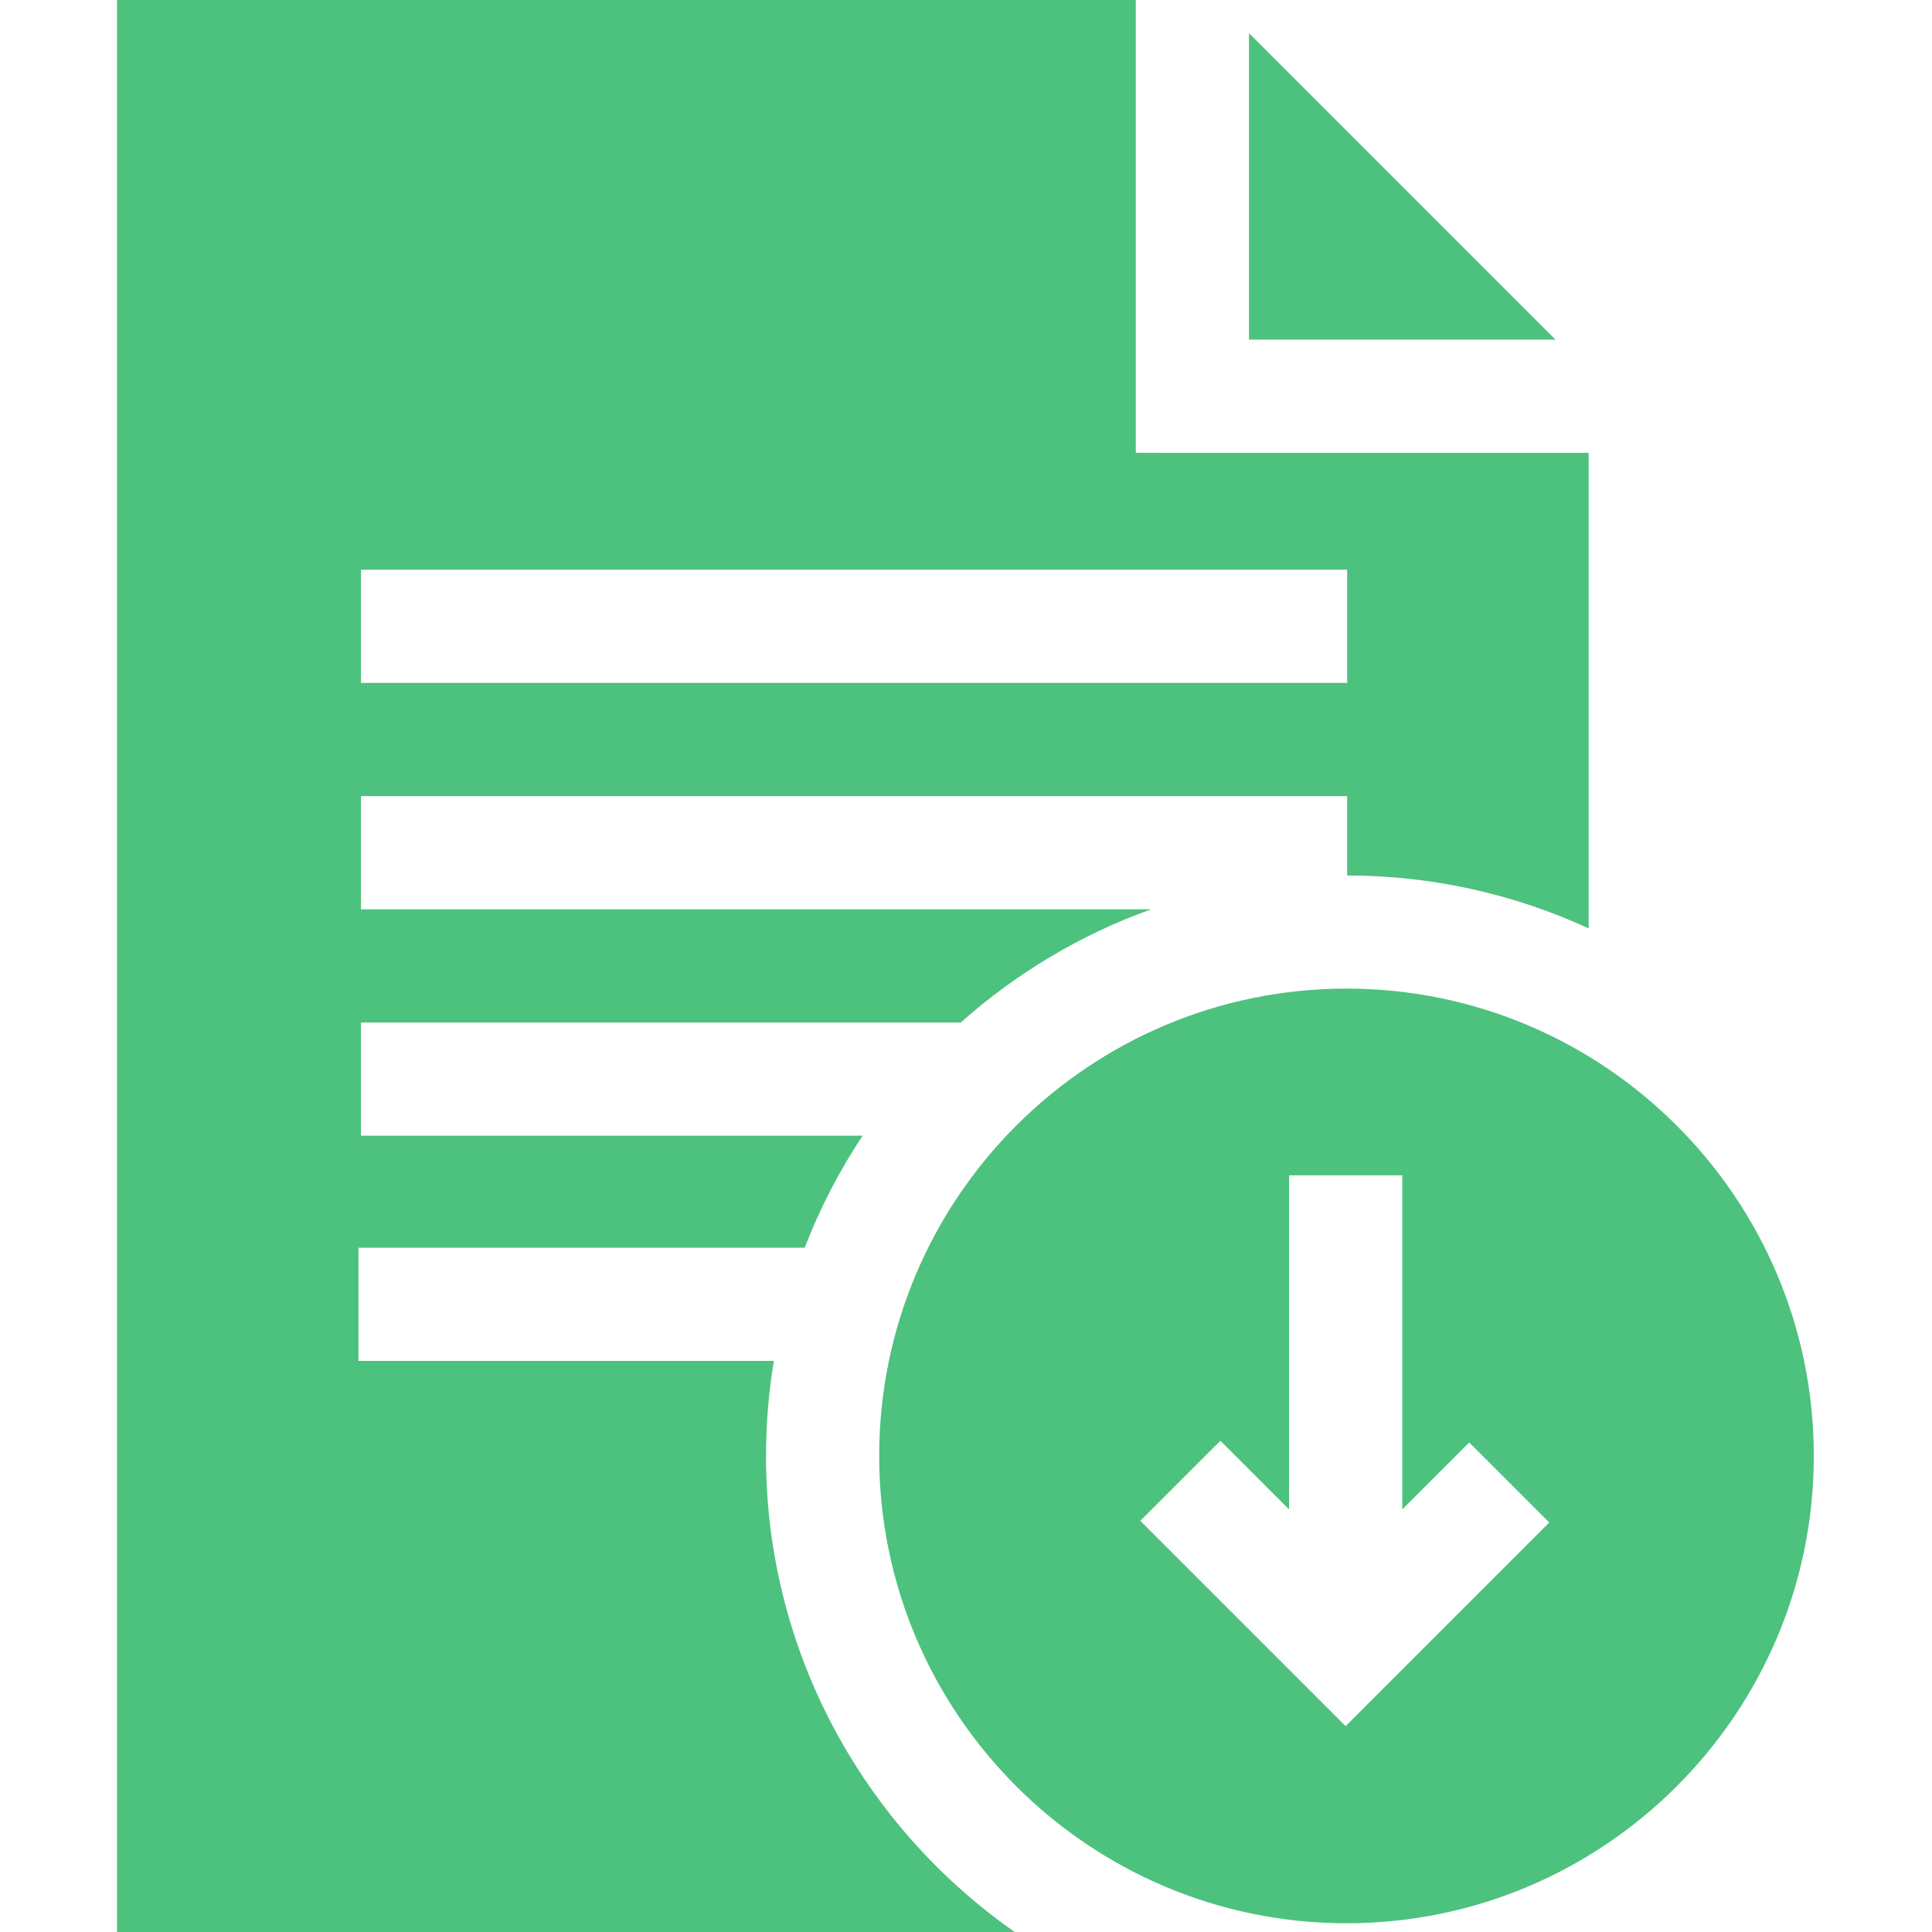
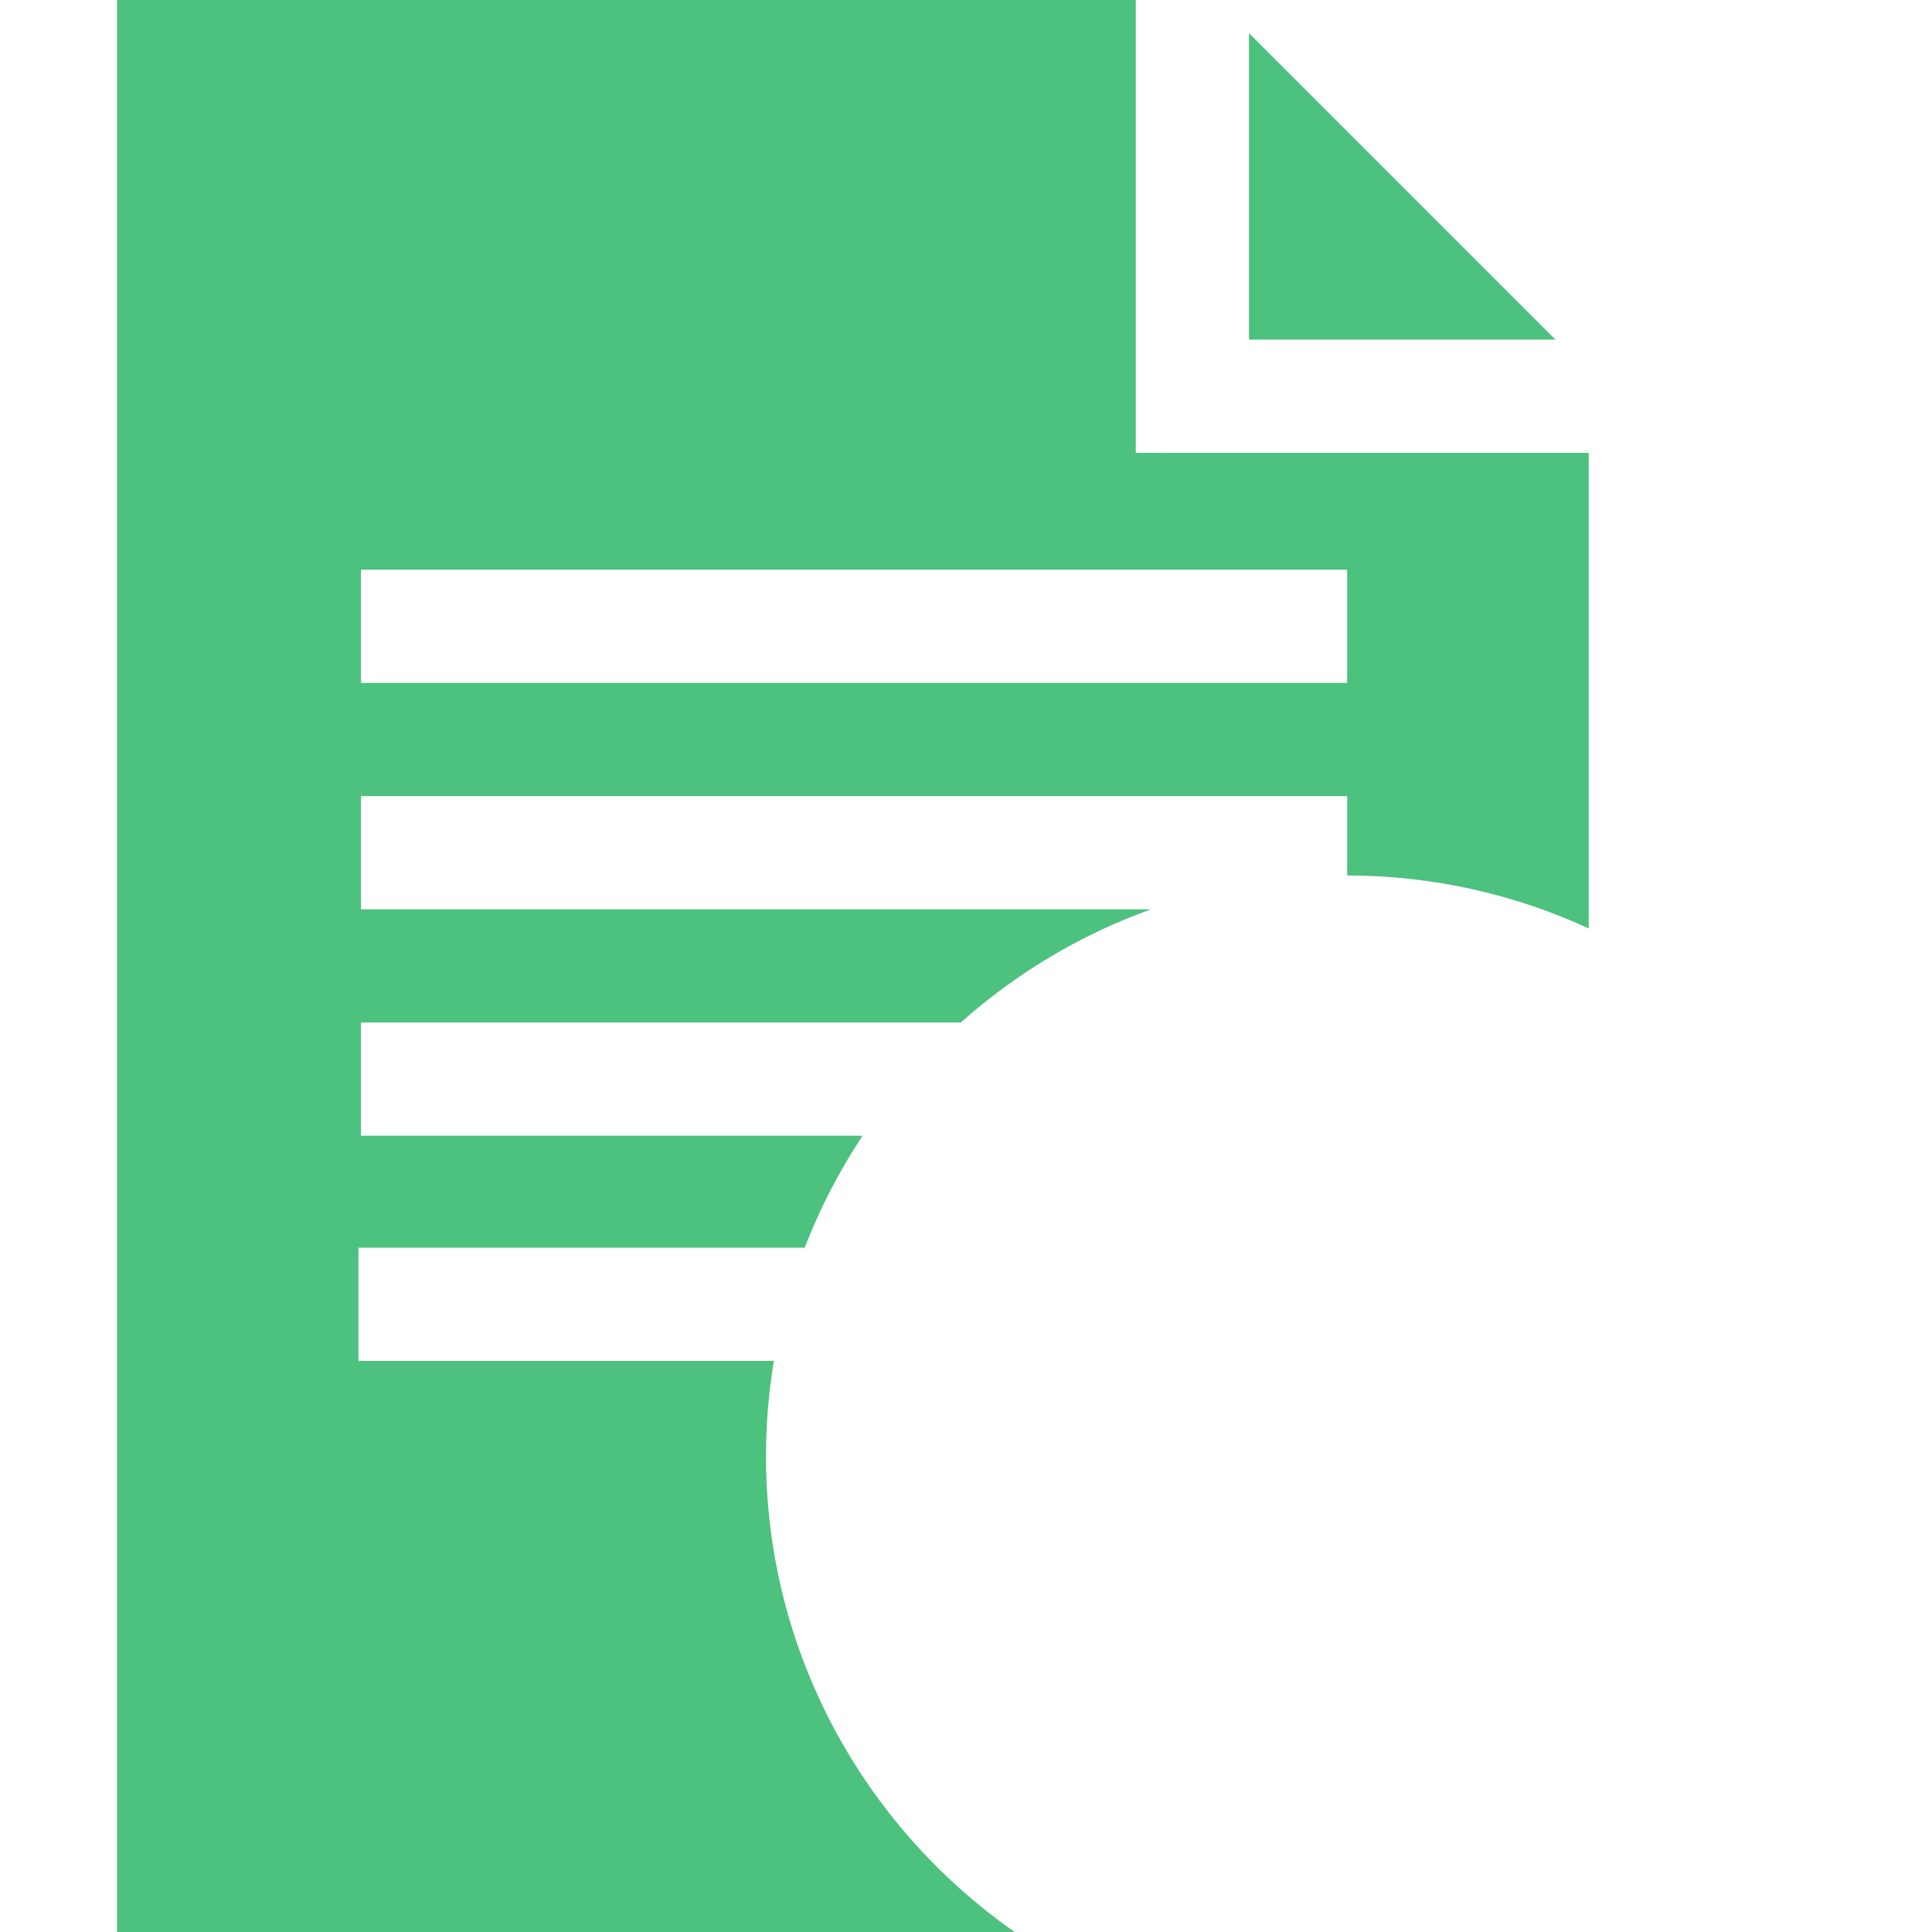
<svg xmlns="http://www.w3.org/2000/svg" fill="none" height="44" viewBox="0 0 44 44" width="44">
  <g fill="#4dc17e">
-     <path d="m35.424 7.734-6.979-6.979v6.979z" />
-     <path d="m30.666 43.801c5.868 0 10.642-4.774 10.642-10.643 0-5.869-4.774-10.643-10.642-10.643-5.869 0-10.643 4.774-10.643 10.643 0 5.868 4.774 10.643 10.643 10.643zm-2.872-10.989 1.564 1.564v-7.609h2.578v7.609l1.525-1.525 1.823 1.823-4.638 4.638-4.676-4.676z" />
+     <path d="m35.424 7.734-6.979-6.979v6.979" />
    <path d="m17.446 33.158c0-.737.061-1.46.178-2.164h-9.46v-2.578h10.162c.348-.902.792-1.756 1.319-2.551h-11.424v-2.578h13.66c1.254-1.117 2.722-2 4.334-2.578h-17.994v-2.578h22.46v1.807c1.962.002 3.825.434 5.5 1.206v-10.831h-9.615v-.001h-.699v-10.312h-23.203v44h20.445c-3.421-2.392-5.664-6.36-5.664-10.842zm-9.225-17.605v-2.578h22.46v2.578z" />
  </g>
</svg>